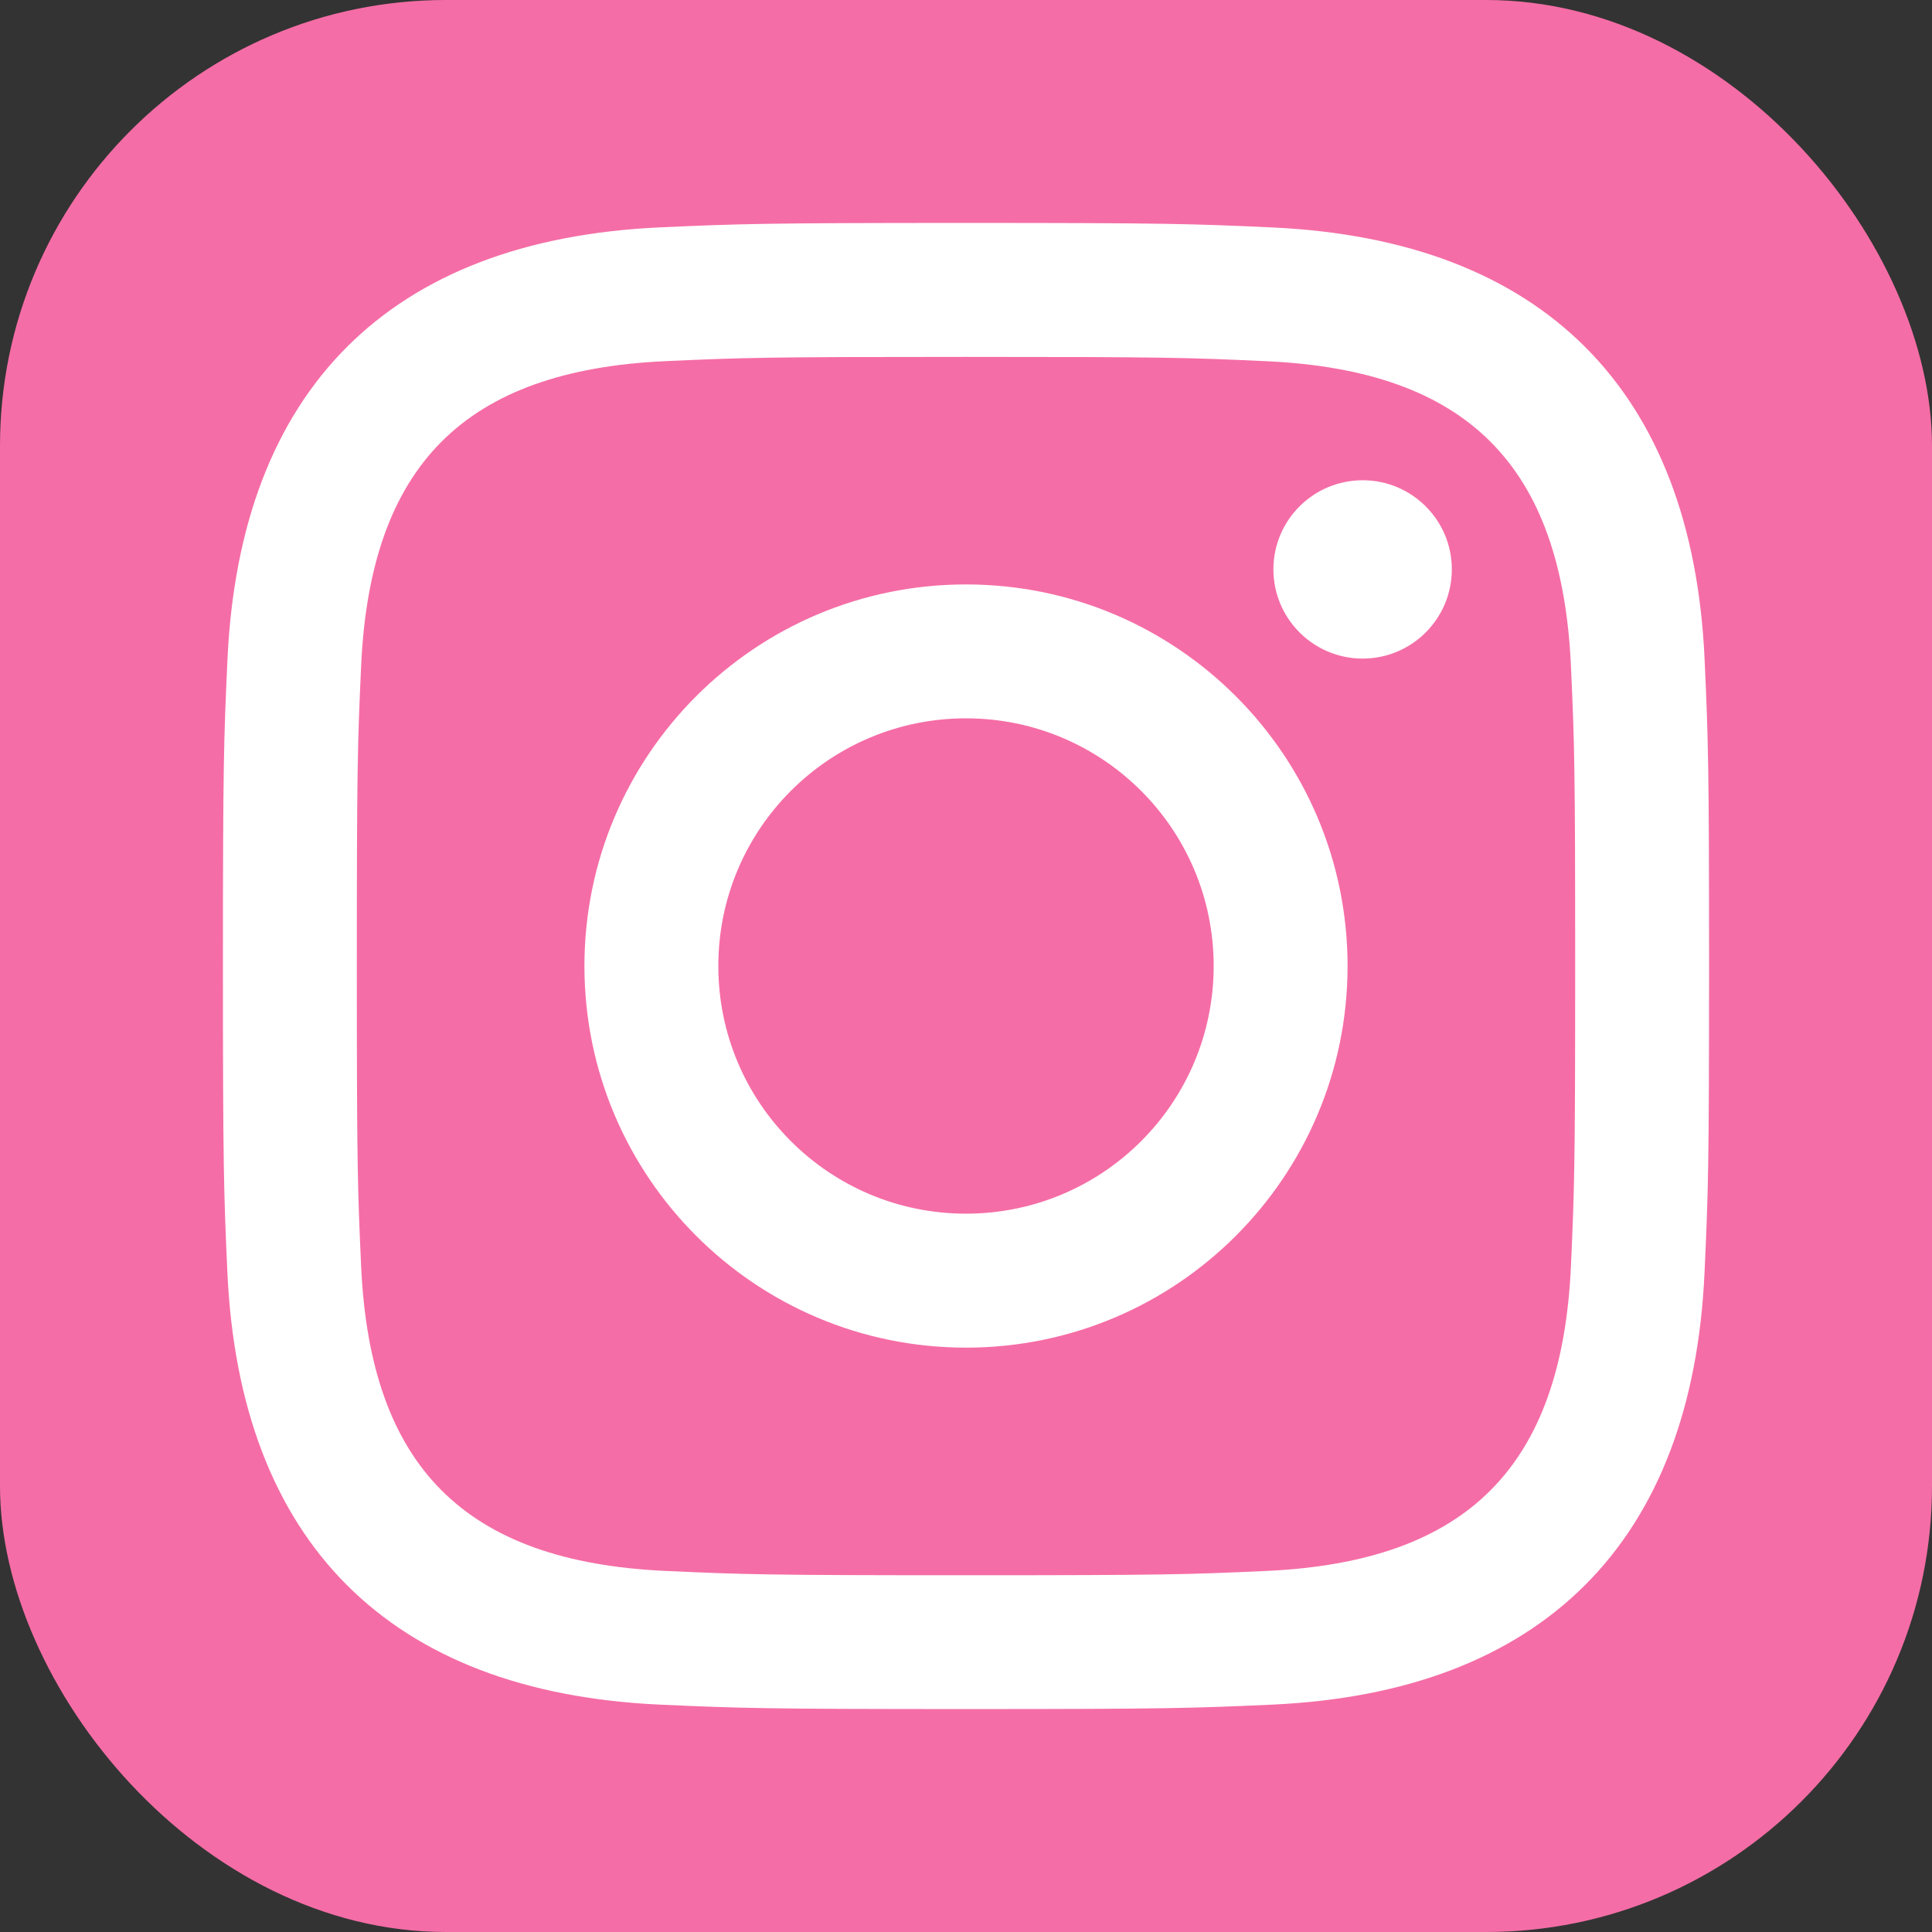
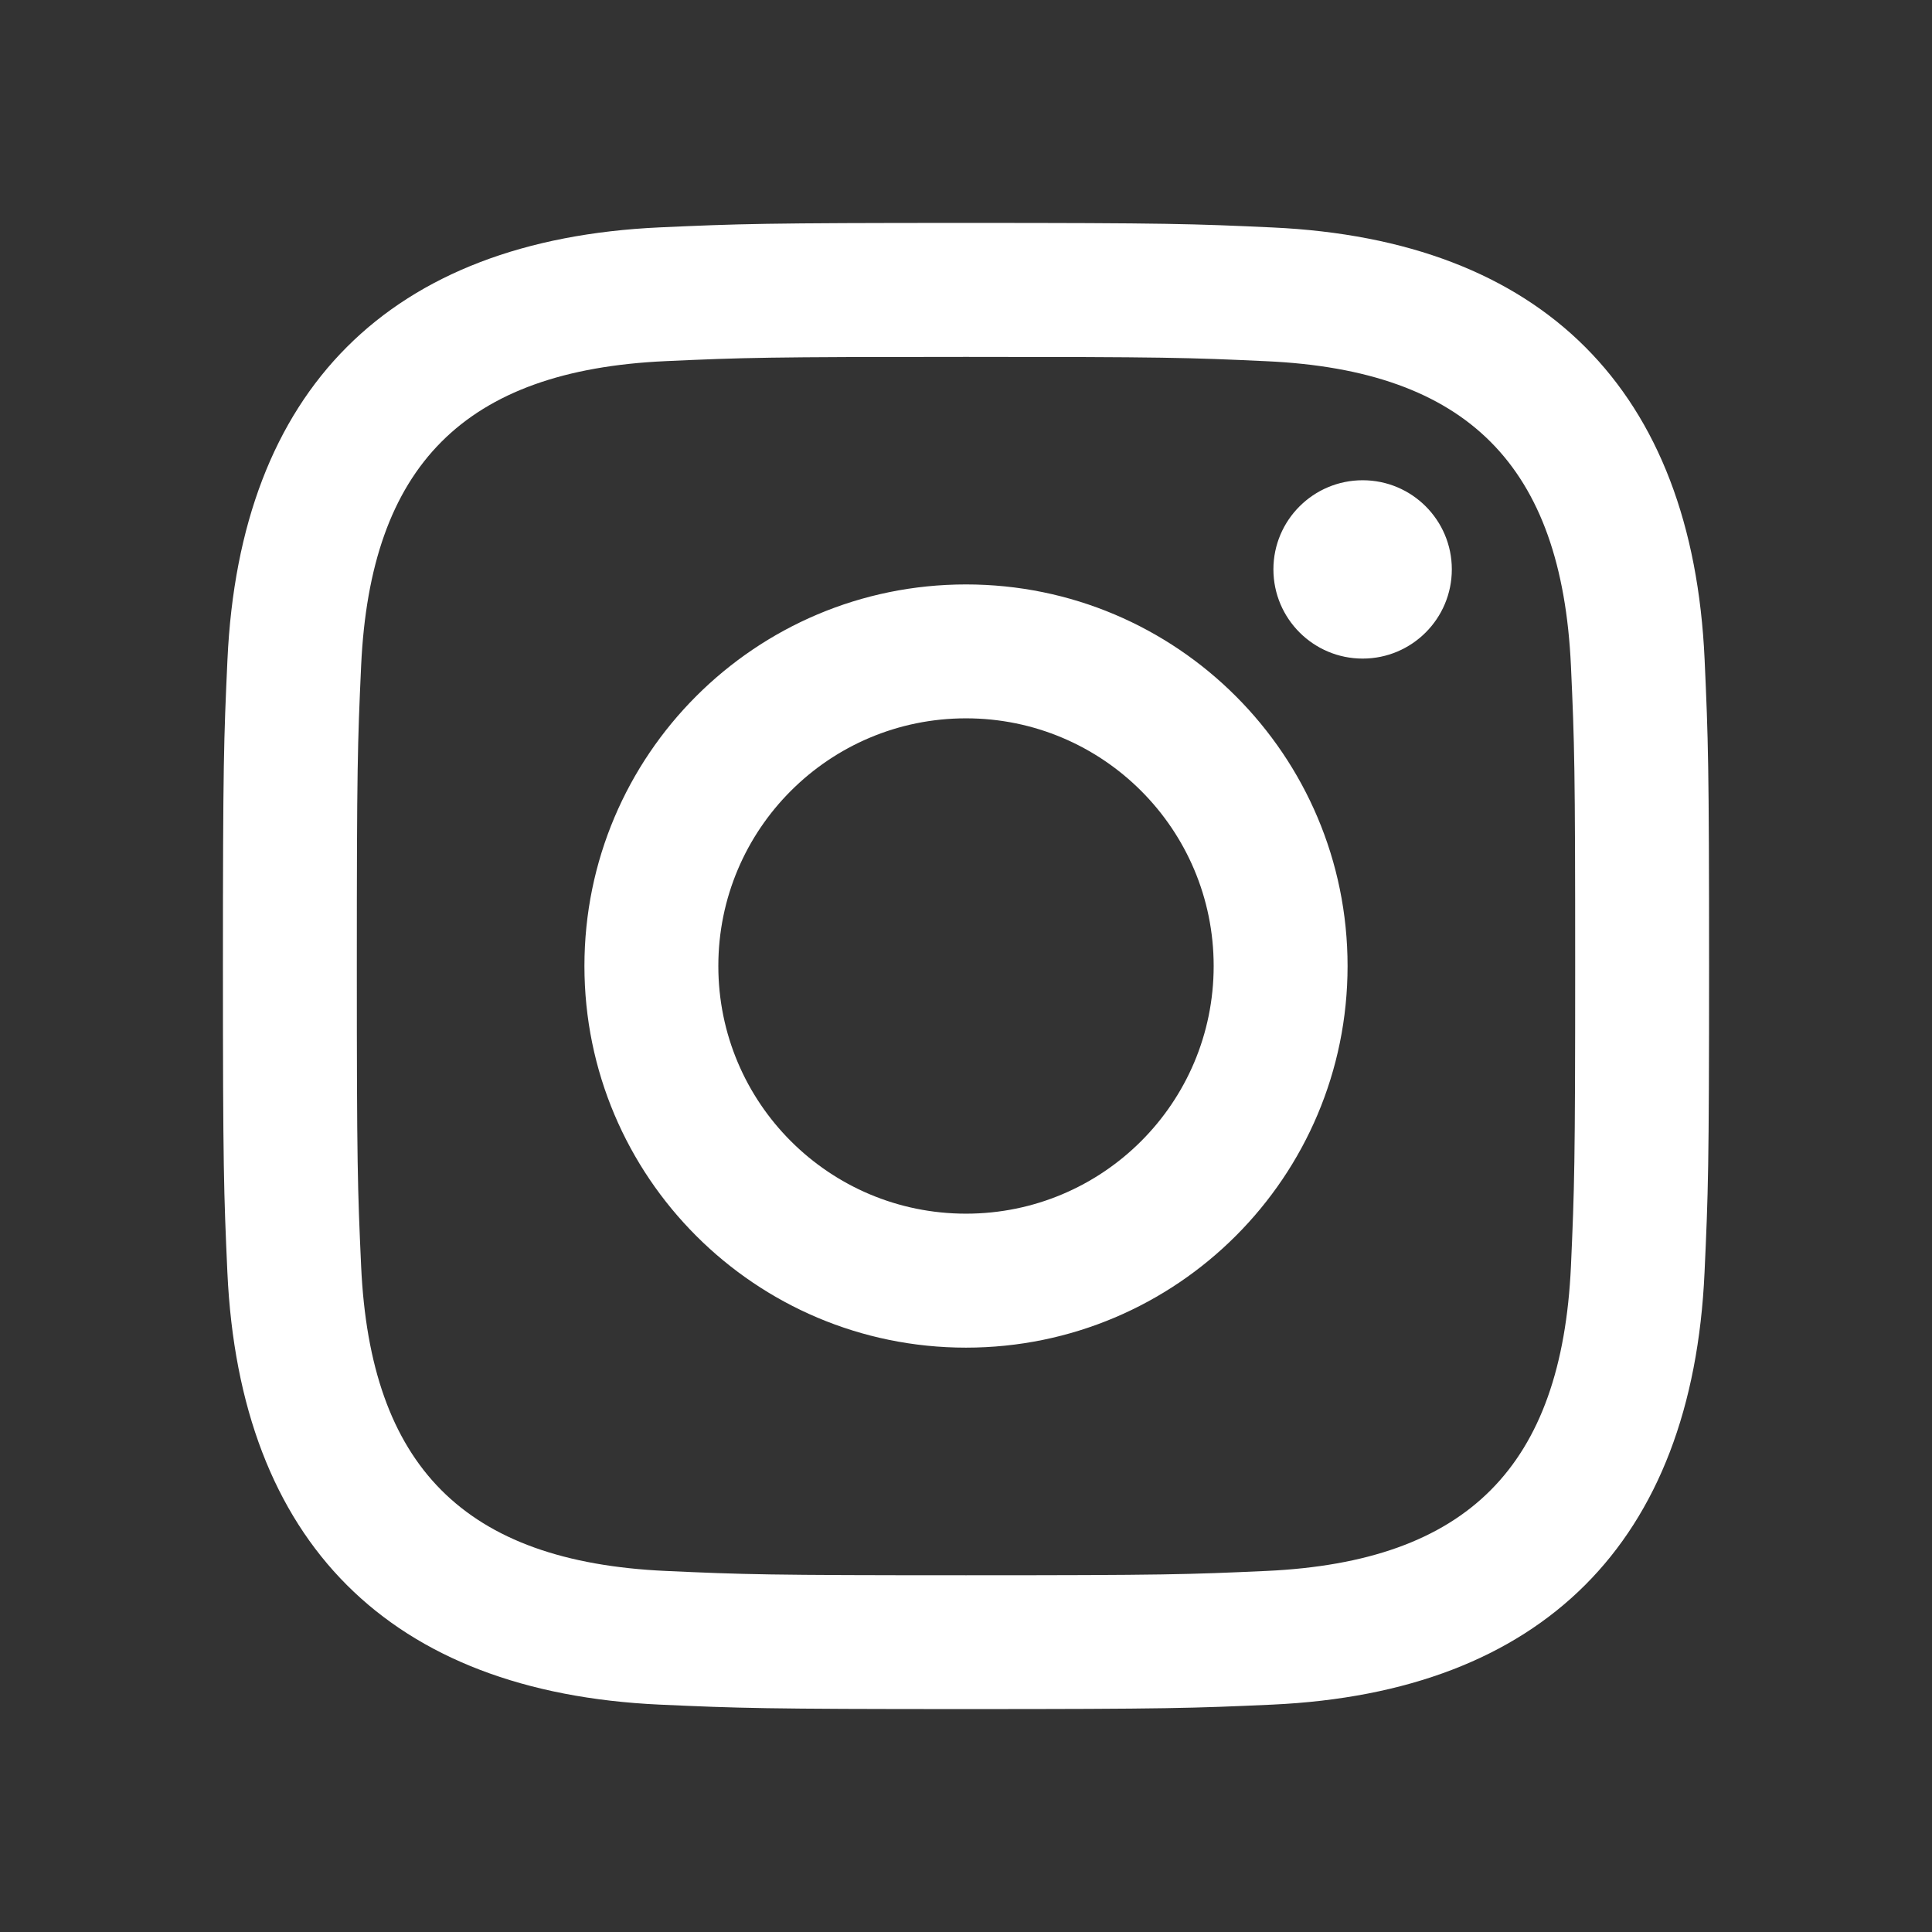
<svg xmlns="http://www.w3.org/2000/svg" width="26" height="26" viewBox="0 0 26 26" fill="none">
  <rect x="0" y="0" width="26" height="26" fill="#333333" stroke="none" />
-   <rect width="26" height="26" rx="6" fill="#F56DA6" />
  <g clip-path="url(#clip0_4339_2278)">
    <path d="M13 4.803C15.67 4.803 15.987 4.812 17.042 4.861C19.752 4.984 21.017 6.27 21.141 8.96C21.189 10.014 21.198 10.331 21.198 13.001C21.198 15.672 21.188 15.988 21.141 17.042C21.017 19.729 19.754 21.017 17.042 21.141C15.987 21.189 15.672 21.199 13 21.199C10.33 21.199 10.013 21.189 8.959 21.141C6.242 21.017 4.983 19.725 4.86 17.041C4.812 15.987 4.802 15.671 4.802 13C4.802 10.33 4.812 10.014 4.86 8.959C4.984 6.27 6.247 4.983 8.959 4.86C10.014 4.812 10.33 4.803 13 4.803ZM13 3C10.284 3 9.944 3.012 8.877 3.06C5.246 3.227 3.228 5.242 3.061 8.877C3.012 9.944 3 10.284 3 13C3 15.716 3.012 16.057 3.06 17.123C3.227 20.755 5.242 22.773 8.877 22.94C9.944 22.988 10.284 23 13 23C15.716 23 16.057 22.988 17.123 22.94C20.752 22.773 22.775 20.758 22.939 17.123C22.988 16.057 23 15.716 23 13C23 10.284 22.988 9.944 22.94 8.877C22.777 5.249 20.759 3.228 17.124 3.061C16.057 3.012 15.716 3 13 3ZM13 7.865C10.164 7.865 7.865 10.164 7.865 13C7.865 15.836 10.164 18.136 13 18.136C15.836 18.136 18.135 15.837 18.135 13C18.135 10.164 15.836 7.865 13 7.865ZM13 16.333C11.159 16.333 9.667 14.842 9.667 13C9.667 11.159 11.159 9.667 13 9.667C14.841 9.667 16.333 11.159 16.333 13C16.333 14.842 14.841 16.333 13 16.333ZM18.338 6.463C17.675 6.463 17.137 7 17.137 7.662C17.137 8.325 17.675 8.863 18.338 8.863C19.001 8.863 19.538 8.325 19.538 7.662C19.538 7 19.001 6.463 18.338 6.463Z" fill="white" />
  </g>
  <defs>
    <clipPath id="clip0_4339_2278">
      <rect width="20" height="20" fill="white" transform="translate(3 3)" />
    </clipPath>
  </defs>
</svg>